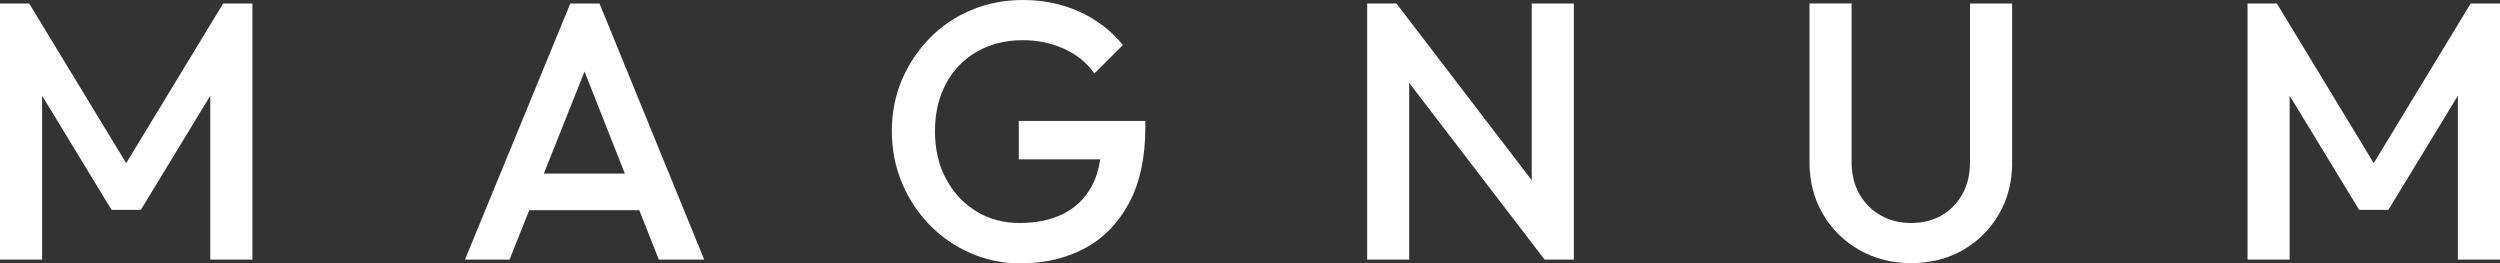
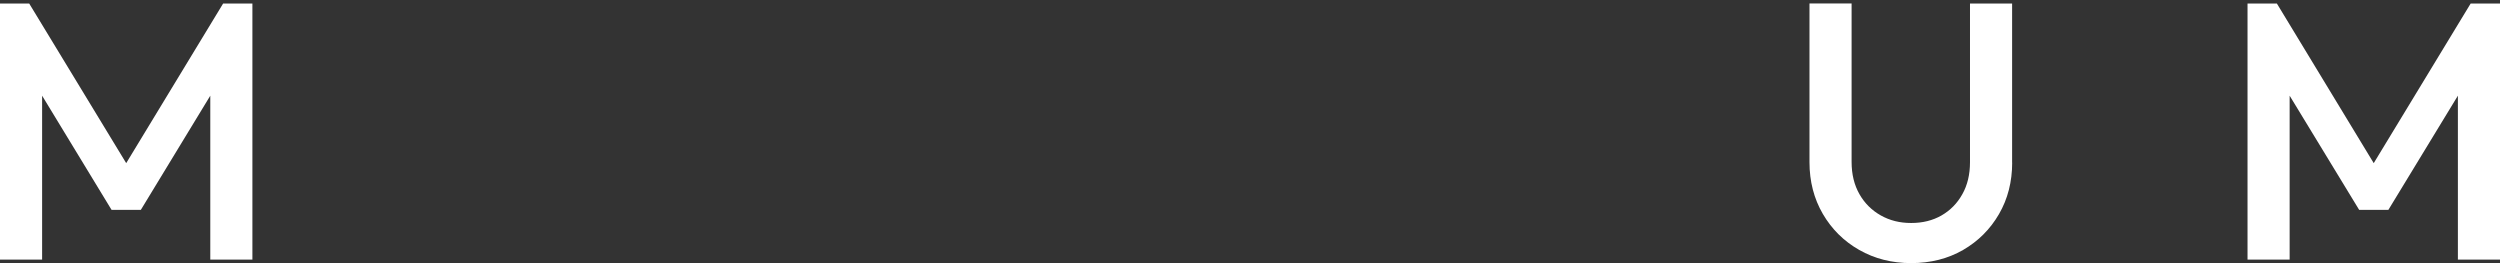
<svg xmlns="http://www.w3.org/2000/svg" id="Layer_2" data-name="Layer 2" viewBox="0 0 362.12 38.15">
  <rect x="0" y="0" width="362.12" height="38.15" fill="#333333" stroke="none" />
  <defs>
    <style>
      .cls-1 {
        fill: #fff;
        stroke-width: 0px;
      }
    </style>
  </defs>
  <g id="b">
    <g id="c">
      <g id="d">
        <g id="e">
          <polygon class="cls-1" points="18.28 23.63 4.23 .51 0 .51 0 37.6 6.1 37.6 6.1 13.86 16.16 30.4 20.4 30.4 30.46 13.86 30.46 37.6 36.56 37.6 36.56 .51 32.32 .51 18.28 23.63" />
-           <path class="cls-1" d="M102,37.6L86.84.51h-4.23l-15.26,37.09h6.46l2.85-7.15h15.94l2.83,7.15h6.57ZM78.77,25.15l5.9-14.79,5.84,14.79h-11.74Z" />
-           <path class="cls-1" d="M165.9,18.37v-.85h-18.33v5.56h11.8c-.22,1.44-.61,2.73-1.21,3.84-.95,1.78-2.32,3.12-4.11,4.03-1.78.9-3.91,1.35-6.38,1.35-2.33,0-4.42-.57-6.26-1.69-1.84-1.13-3.29-2.69-4.37-4.69s-1.61-4.3-1.61-6.91.53-4.91,1.59-6.89,2.55-3.52,4.47-4.63c1.93-1.11,4.16-1.67,6.7-1.67,2.12,0,4.1.42,5.94,1.25s3.3,2.02,4.39,3.58l4.13-4.13c-1.69-2.09-3.8-3.69-6.3-4.83-2.51-1.13-5.23-1.69-8.16-1.69-2.68,0-5.19.49-7.49,1.45-2.32.97-4.33,2.33-6.04,4.08-1.71,1.75-3.05,3.77-4.03,6.06-.97,2.29-1.45,4.77-1.45,7.41s.49,5.13,1.45,7.45c.97,2.32,2.3,4.35,4,6.1,1.69,1.75,3.68,3.12,5.94,4.11,2.26.99,4.67,1.49,7.21,1.49,3.5,0,6.61-.73,9.32-2.17,2.72-1.45,4.87-3.64,6.44-6.57s2.36-6.61,2.36-11.02v-.02h0Z" />
-           <polygon class="cls-1" points="227.97 .51 221.87 .51 221.87 26.11 202.27 .51 198.03 .51 198.03 37.6 204.12 37.6 204.12 12.01 223.73 37.6 227.97 37.6 227.97 .51" />
          <path class="cls-1" d="M291.45,23.56V.51h-6.1v22.99c0,1.77-.37,3.32-1.11,4.63-.74,1.33-1.75,2.35-3.02,3.08s-2.74,1.09-4.39,1.09-3.09-.36-4.39-1.09c-1.3-.73-2.34-1.75-3.1-3.08s-1.14-2.88-1.14-4.69V.5h-6.1v22.99c0,2.79.65,5.29,1.93,7.49,1.29,2.21,3.04,3.95,5.27,5.22,2.23,1.27,4.73,1.91,7.53,1.91s5.33-.64,7.53-1.91c2.19-1.27,3.92-3,5.19-5.19s1.91-4.68,1.91-7.47h0v.02Z" />
          <polygon class="cls-1" points="357.87 .51 343.83 23.63 329.8 .51 325.55 .51 325.55 37.6 331.65 37.6 331.65 13.86 341.72 30.4 345.95 30.4 356.02 13.86 356.02 37.6 362.12 37.6 362.12 .51 357.87 .51" />
        </g>
      </g>
    </g>
  </g>
</svg>